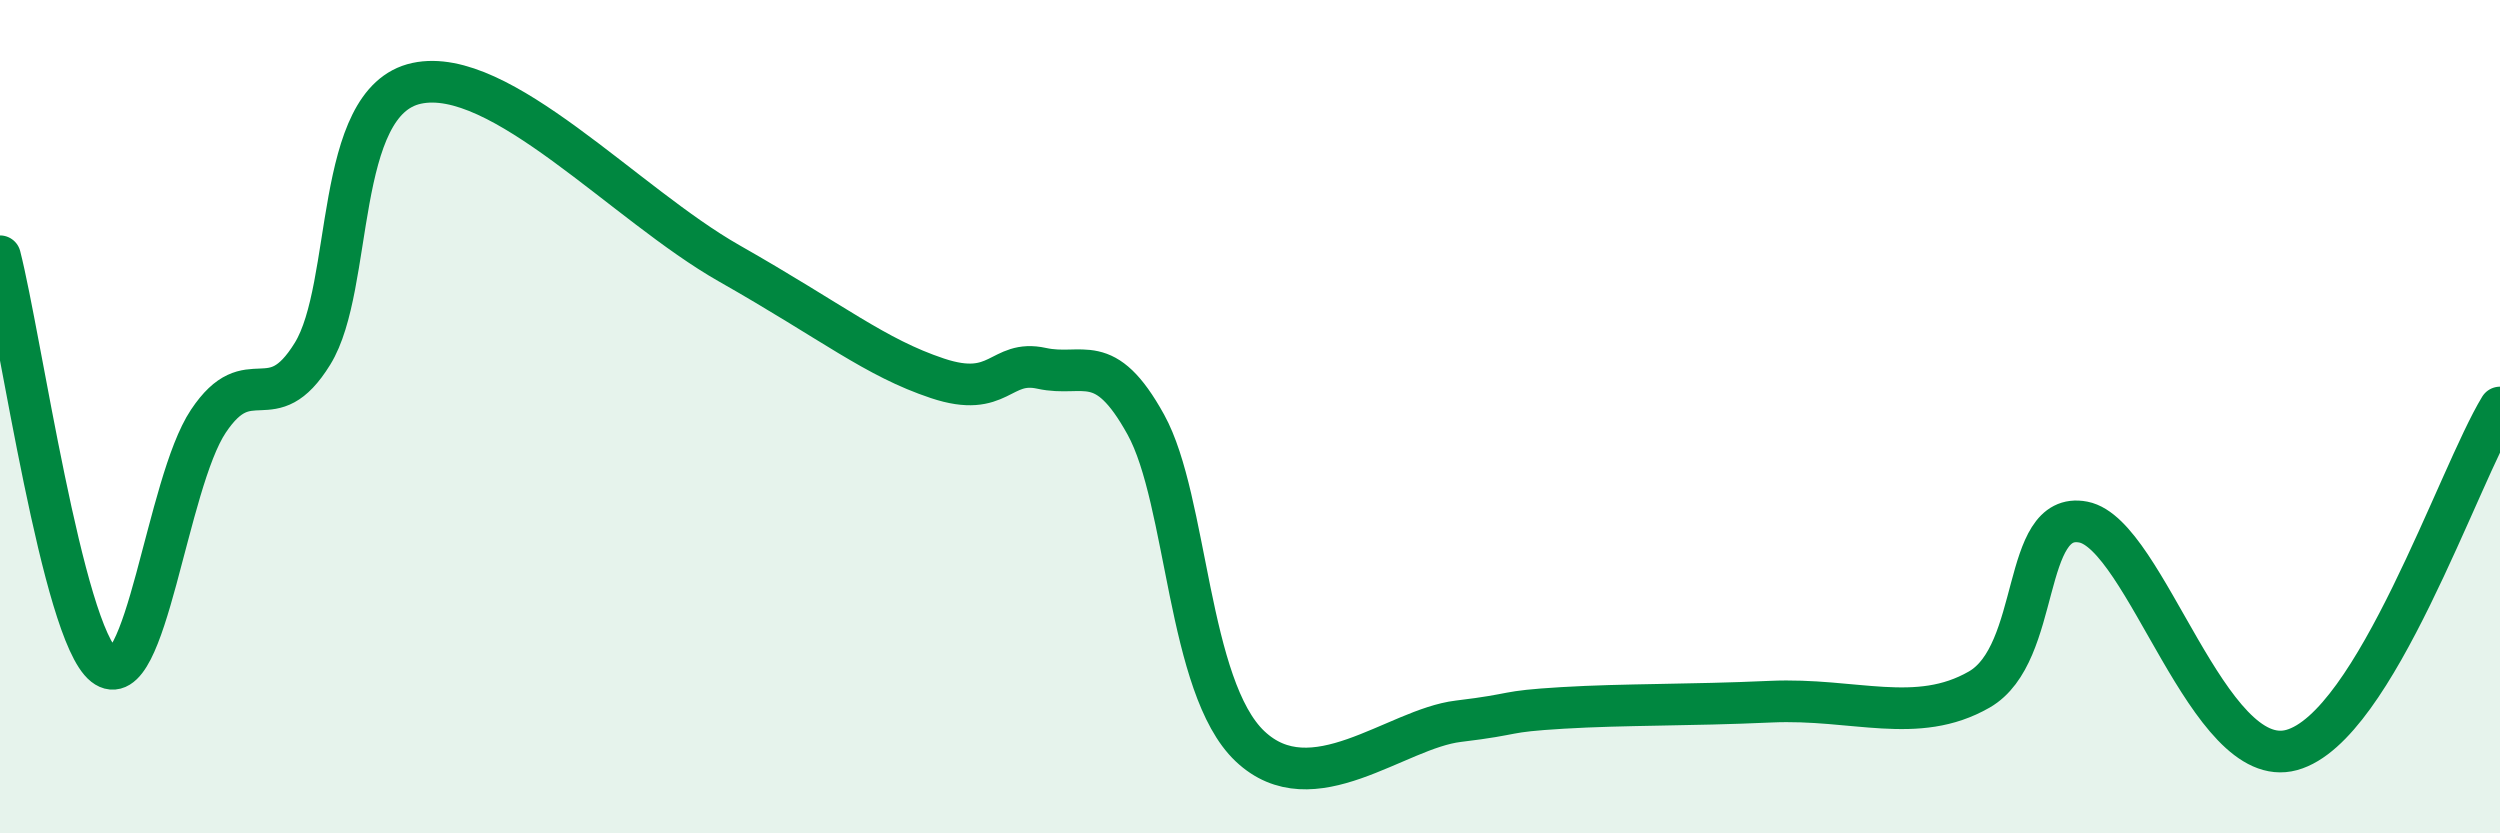
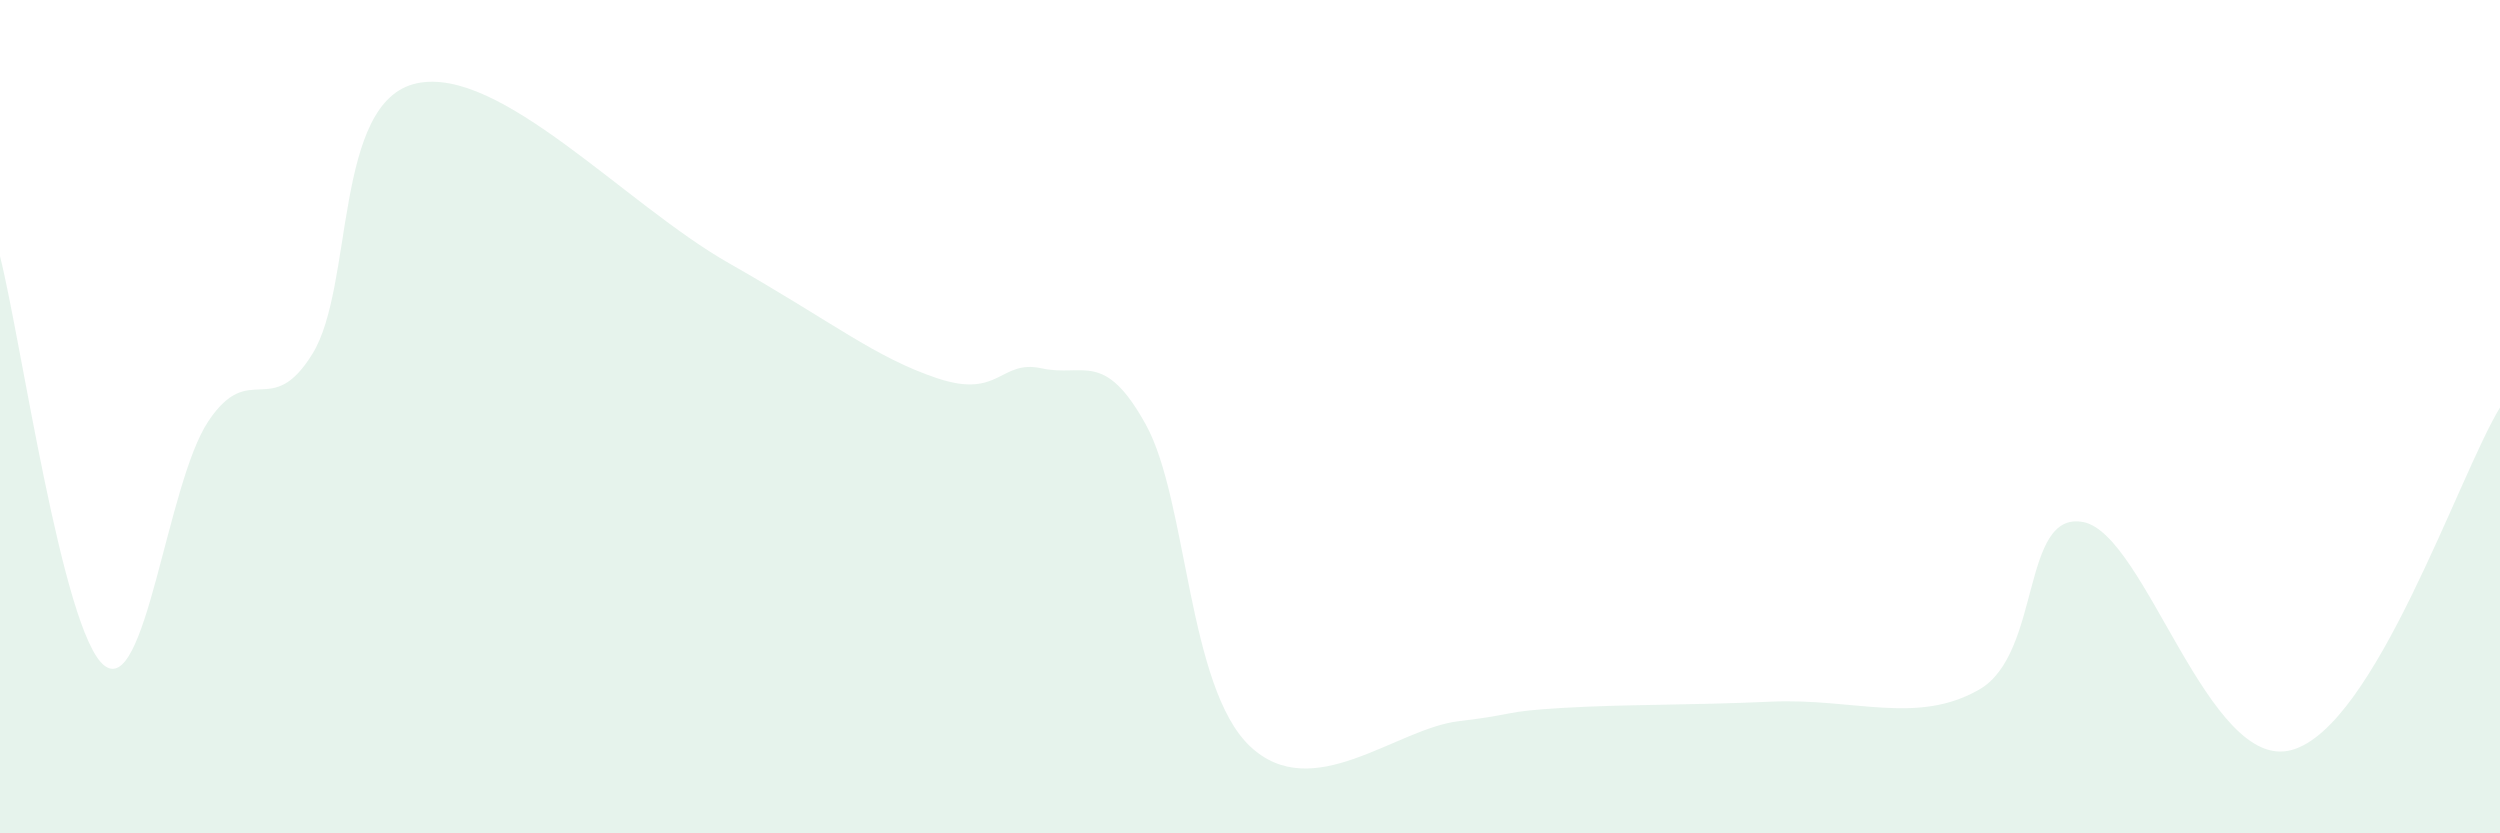
<svg xmlns="http://www.w3.org/2000/svg" width="60" height="20" viewBox="0 0 60 20">
-   <path d="M 0,6.15 C 0.5,8.11 1.5,15.18 2.5,15.97 C 3.5,16.76 4,11.61 5,10.11 C 6,8.61 6.5,10.11 7.5,8.49 C 8.5,6.87 8,2.43 10,2 C 12,1.57 15,4.9 17.5,6.32 C 20,7.74 21,8.58 22.5,9.08 C 24,9.58 24,8.62 25,8.84 C 26,9.06 26.5,8.38 27.5,10.19 C 28.5,12 28.5,16.49 30,17.91 C 31.5,19.33 33.5,17.49 35,17.31 C 36.5,17.13 36,17.08 37.5,16.99 C 39,16.9 40.5,16.93 42.5,16.84 C 44.5,16.75 46,17.41 47.5,16.55 C 49,15.69 48.5,12.24 50,12.53 C 51.5,12.82 53,18.55 55,18 C 57,17.45 59,11.42 60,9.78L60 20L0 20Z" fill="#008740" opacity="0.1" stroke-linecap="round" stroke-linejoin="round" />
-   <path d="M 0,6.15 C 0.5,8.11 1.5,15.18 2.5,15.97 C 3.5,16.76 4,11.61 5,10.11 C 6,8.61 6.5,10.11 7.5,8.49 C 8.5,6.87 8,2.43 10,2 C 12,1.57 15,4.9 17.5,6.32 C 20,7.74 21,8.58 22.5,9.08 C 24,9.58 24,8.62 25,8.84 C 26,9.06 26.5,8.38 27.5,10.19 C 28.5,12 28.5,16.49 30,17.91 C 31.5,19.33 33.5,17.49 35,17.31 C 36.5,17.13 36,17.08 37.5,16.99 C 39,16.9 40.5,16.93 42.5,16.84 C 44.5,16.75 46,17.41 47.5,16.55 C 49,15.69 48.5,12.24 50,12.53 C 51.5,12.82 53,18.55 55,18 C 57,17.45 59,11.42 60,9.78" stroke="#008740" stroke-width="1" fill="none" stroke-linecap="round" stroke-linejoin="round" />
+   <path d="M 0,6.15 C 0.5,8.11 1.5,15.18 2.5,15.97 C 3.5,16.76 4,11.61 5,10.11 C 6,8.61 6.5,10.11 7.5,8.49 C 8.5,6.87 8,2.43 10,2 C 12,1.57 15,4.9 17.5,6.32 C 20,7.74 21,8.58 22.5,9.08 C 24,9.58 24,8.62 25,8.84 C 26,9.06 26.5,8.38 27.5,10.19 C 28.5,12 28.5,16.49 30,17.91 C 31.5,19.33 33.5,17.49 35,17.31 C 36.5,17.13 36,17.08 37.5,16.99 C 39,16.9 40.5,16.93 42.5,16.84 C 44.5,16.75 46,17.41 47.5,16.55 C 49,15.69 48.5,12.24 50,12.53 C 51.5,12.82 53,18.55 55,18 C 57,17.45 59,11.42 60,9.78L60 20L0 20" fill="#008740" opacity="0.1" stroke-linecap="round" stroke-linejoin="round" />
</svg>